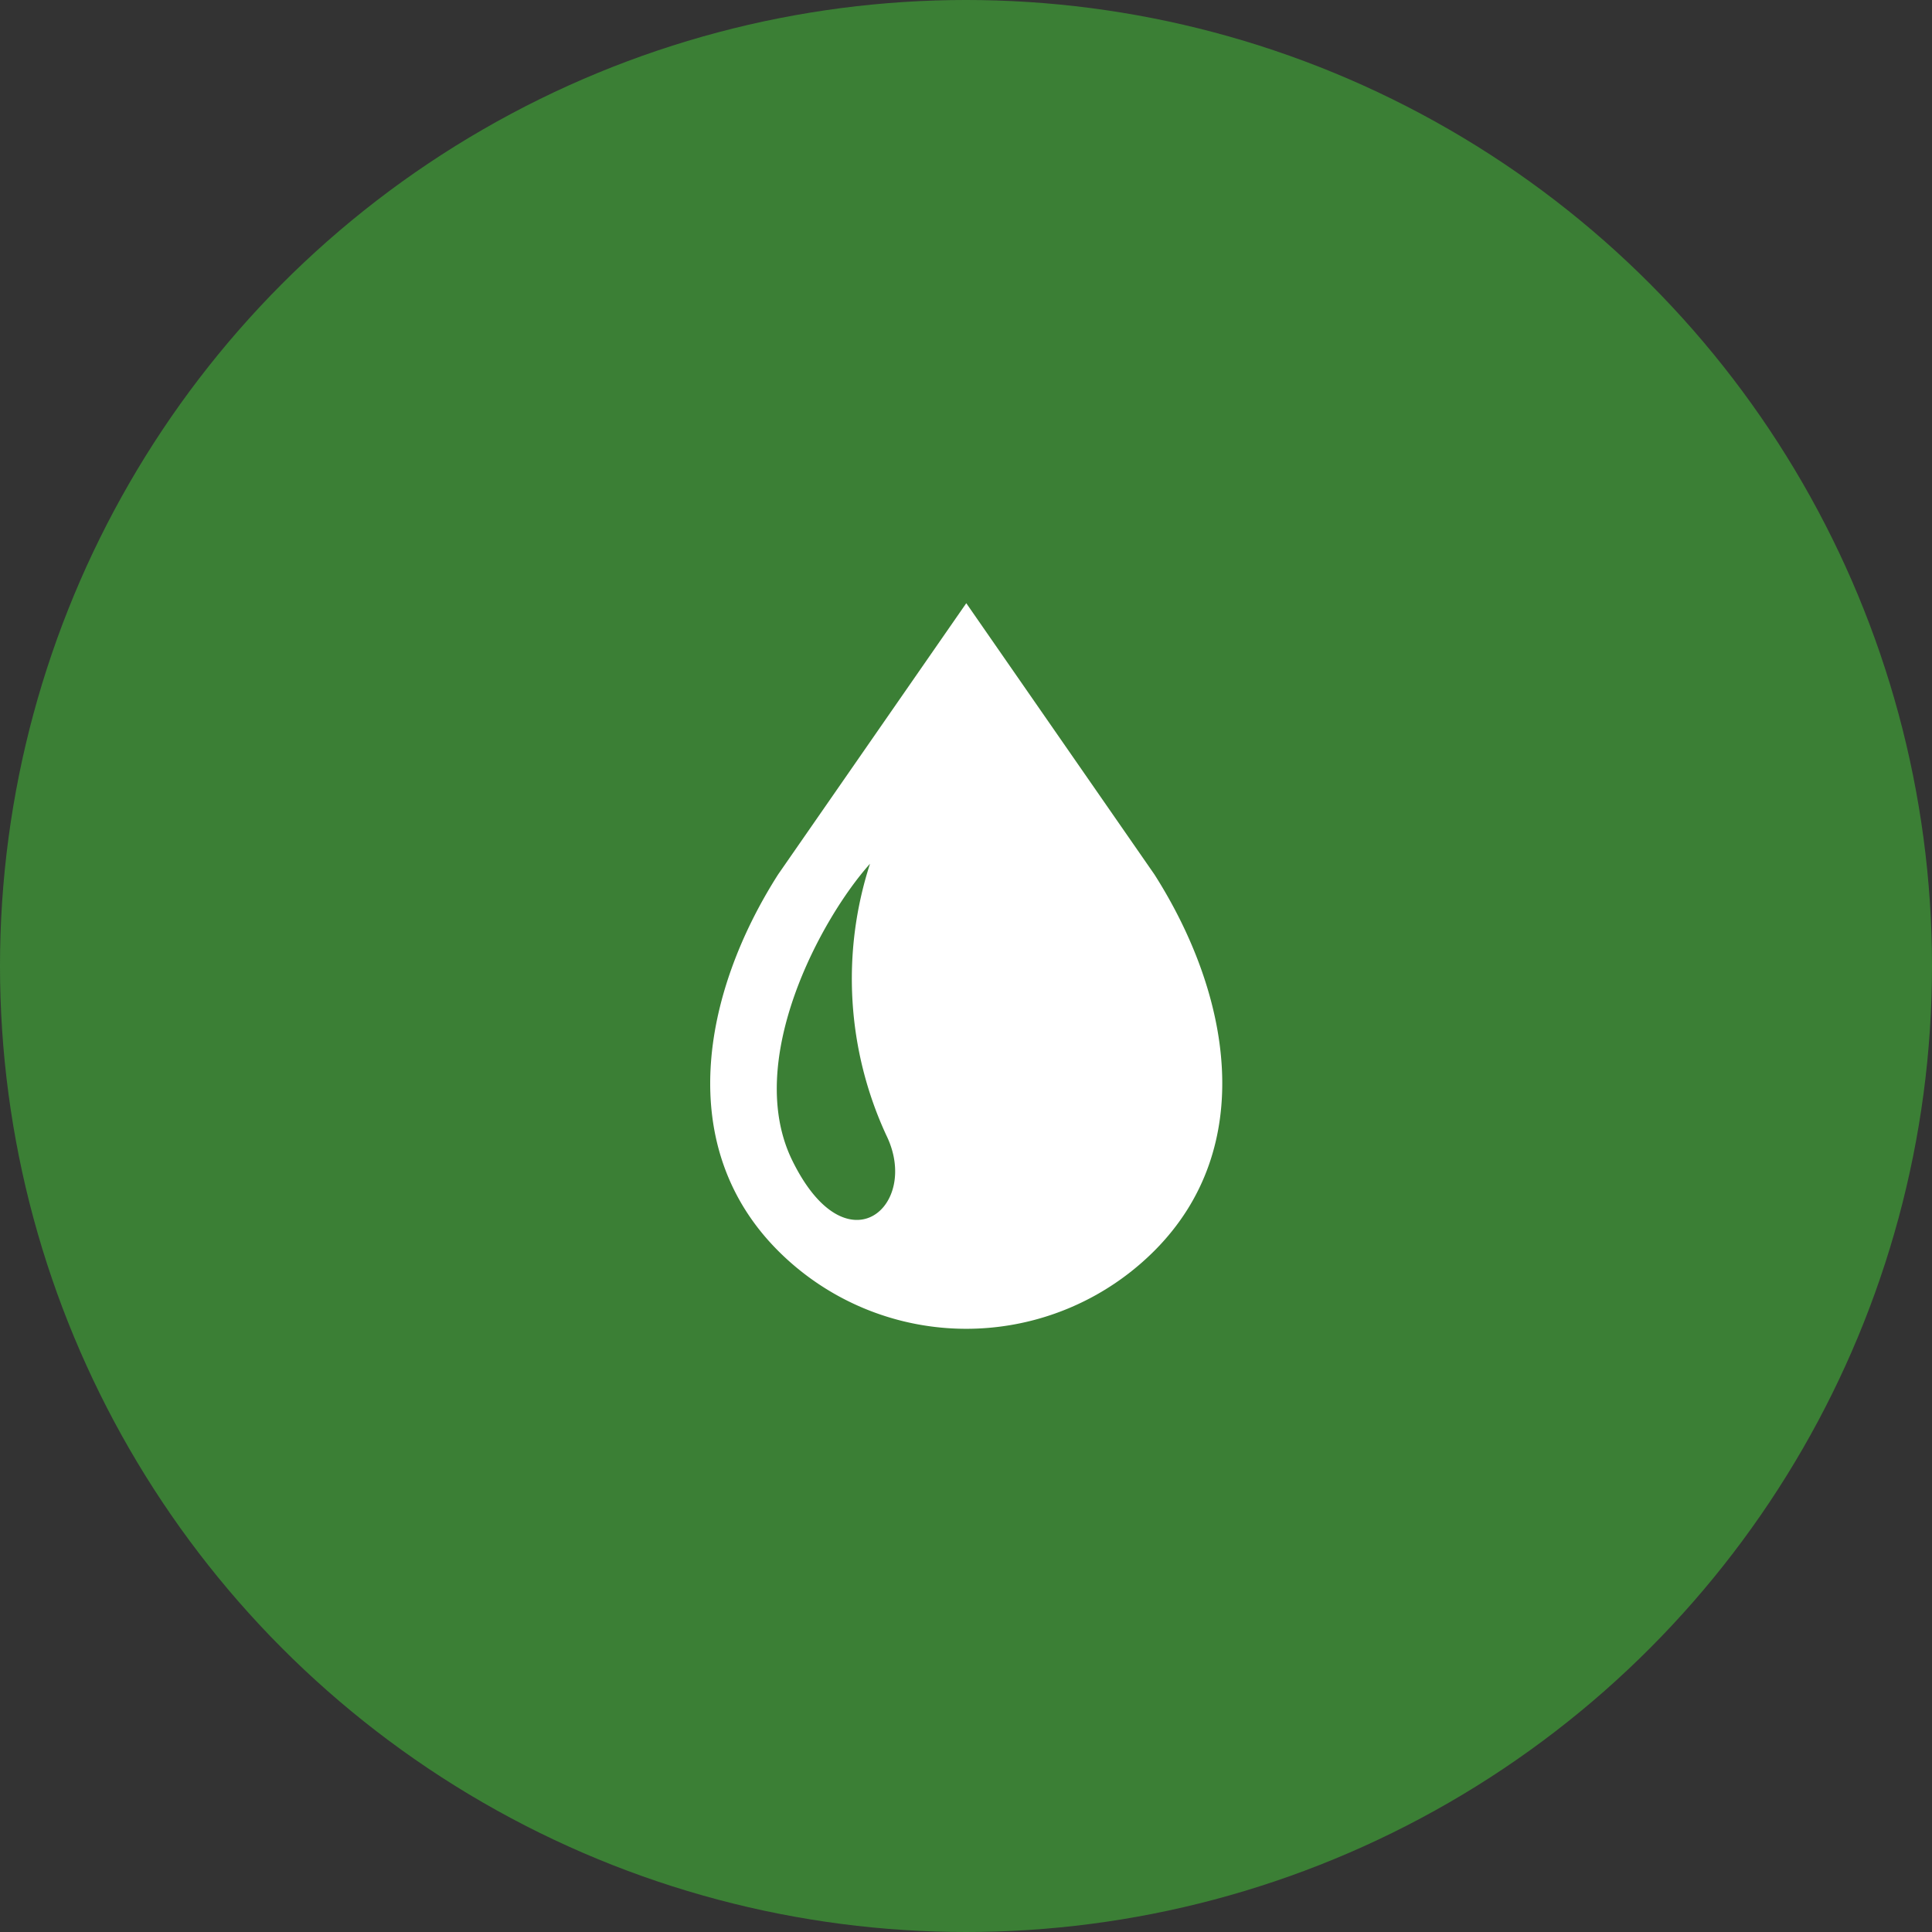
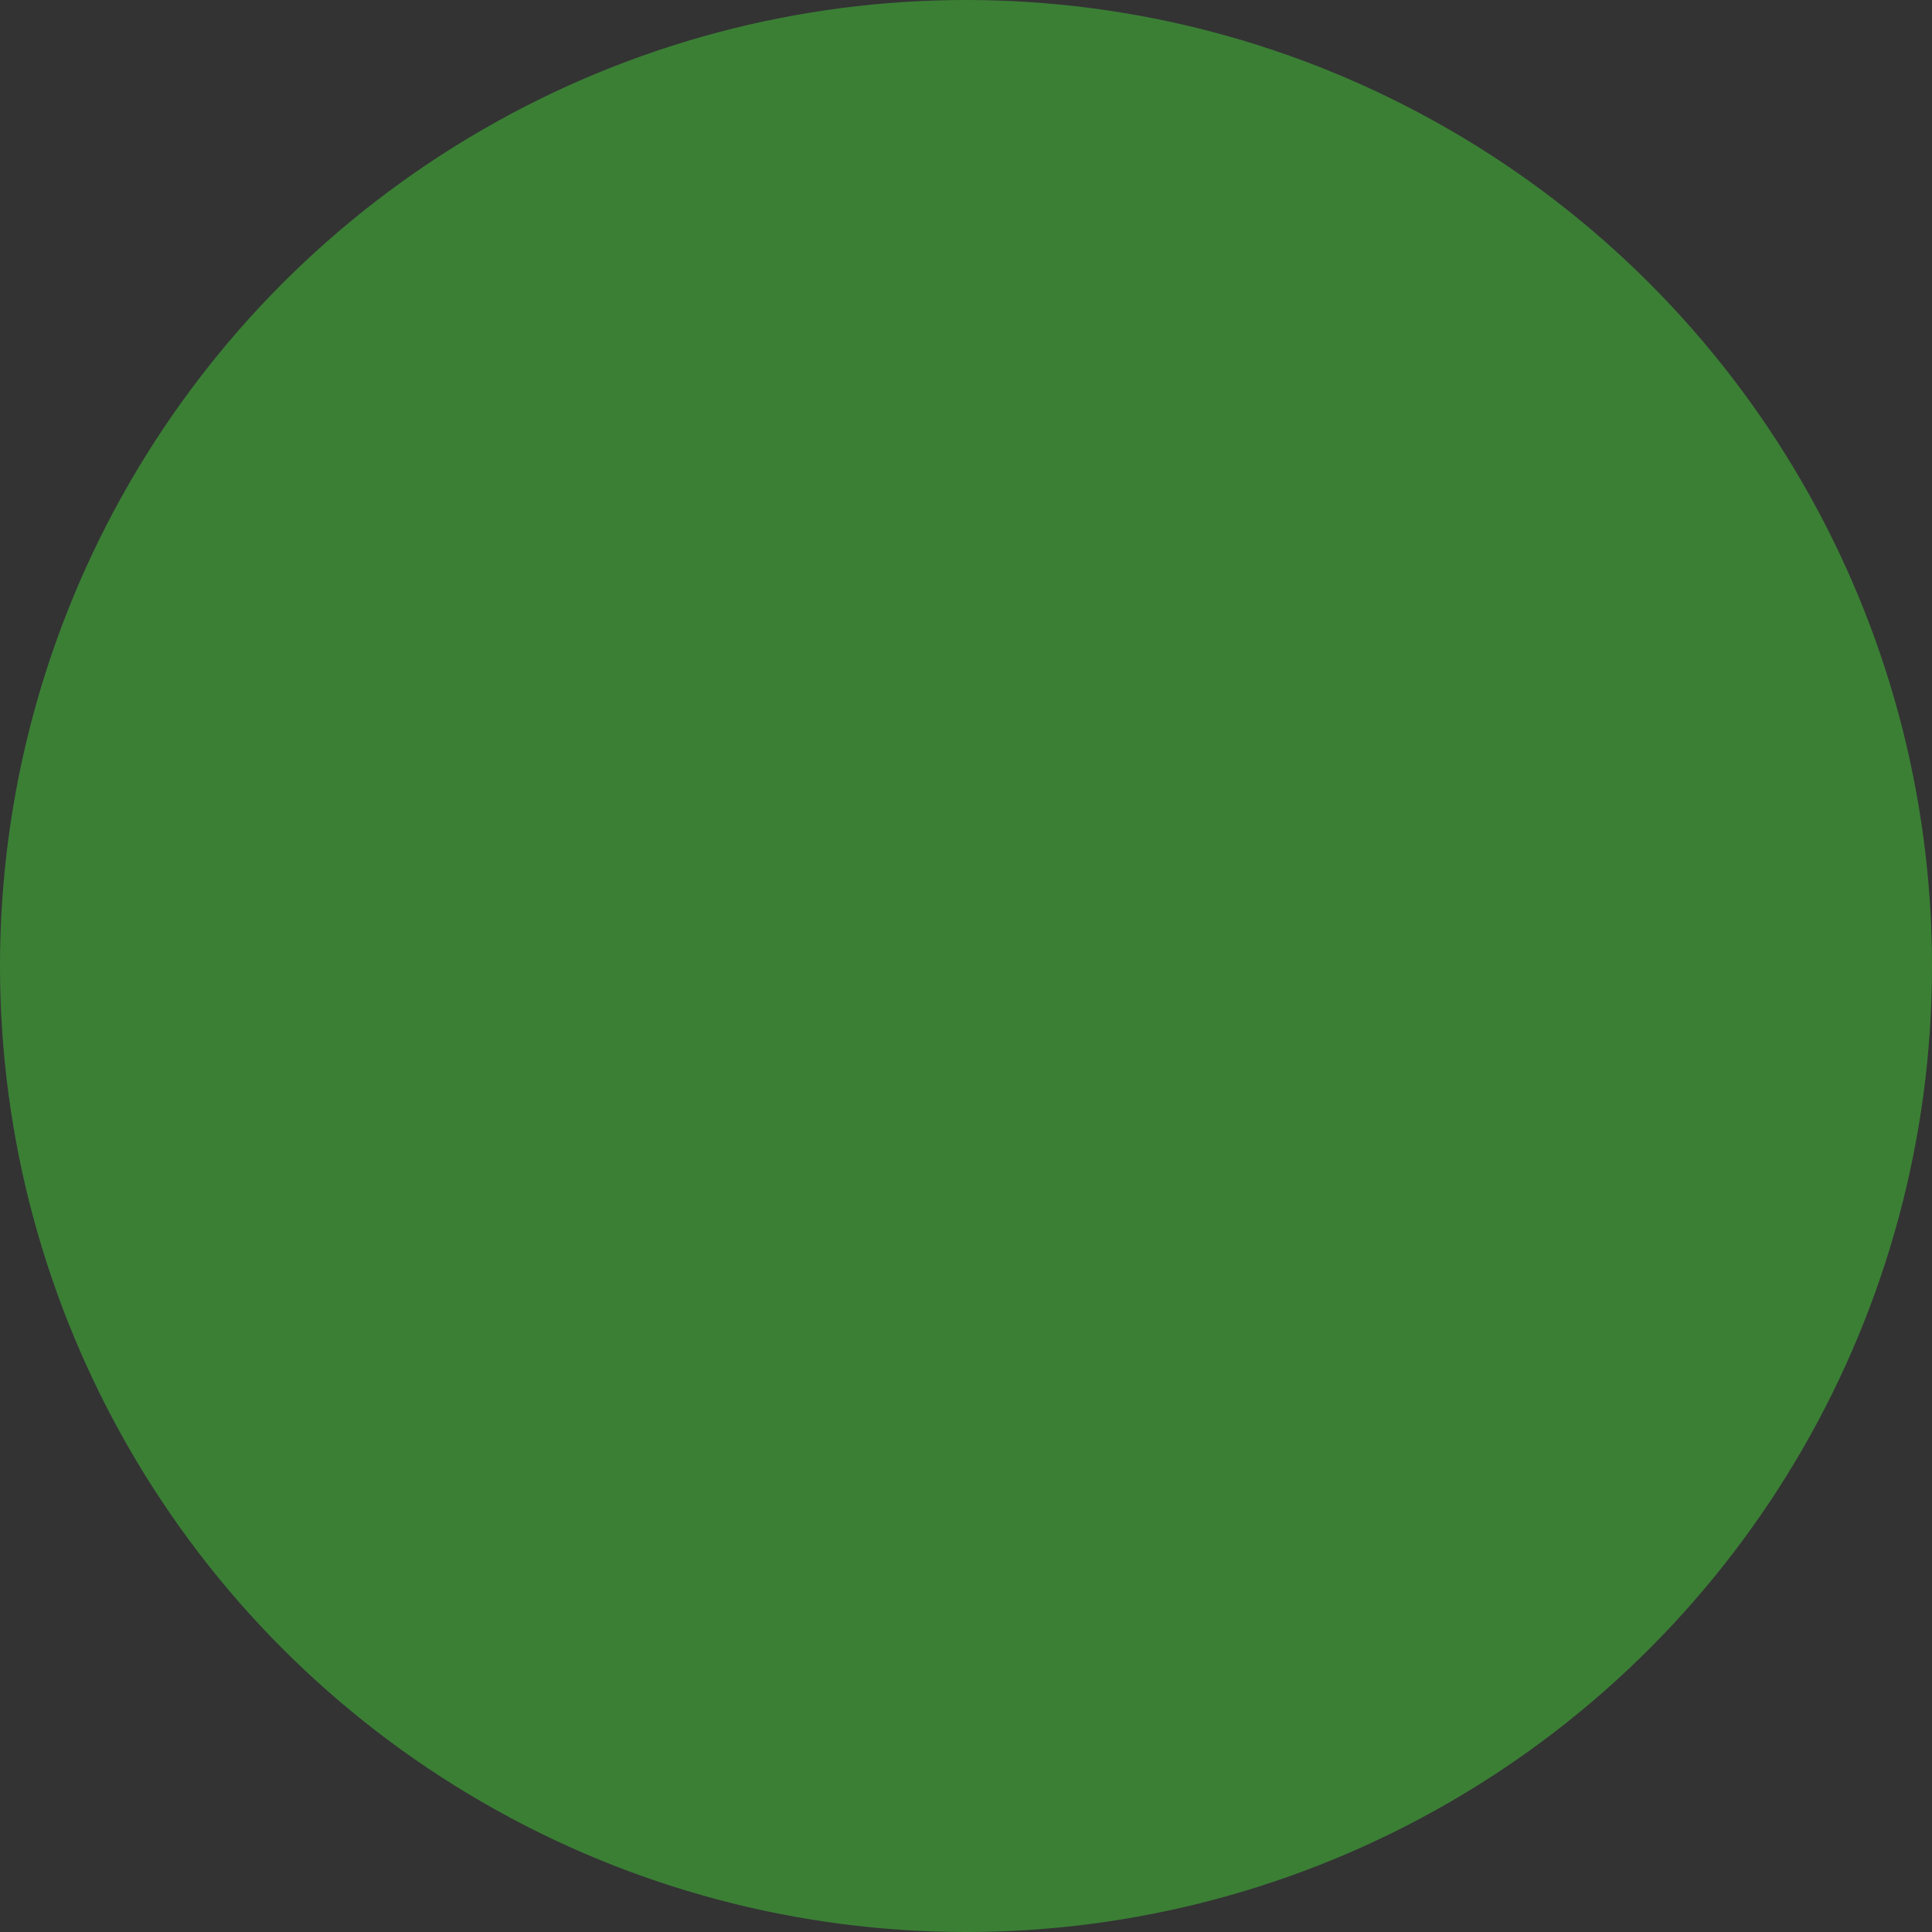
<svg xmlns="http://www.w3.org/2000/svg" id="_267_other-icon01.svg" data-name="267% other-icon01.svg" width="320.4" height="320.4" viewBox="0 0 120 120">
  <rect x="0" y="0" width="120" height="120" fill="#333333" stroke="none" />
  <defs>
    <style>
      .cls-1 {
        fill: #3fa037;
        opacity: 0.7;
      }

      .cls-2 {
        fill: #fff;
        fill-rule: evenodd;
      }
    </style>
  </defs>
  <circle id="楕円形_1" data-name="楕円形 1" class="cls-1" cx="60" cy="60" r="60" />
-   <path id="シェイプ_1" data-name="シェイプ 1" class="cls-2" d="M122.7,933.309l-11.683-16.843L99.333,933.309c-4.739,7.432-6.452,16.925,0,23.383a16.513,16.513,0,0,0,23.364,0C129.147,950.234,127.435,940.741,122.7,933.309ZM100.21,951.08c-3.032-6.181,1.8-15.059,4.828-18.43a23.15,23.15,0,0,0,1.01,16.858C108.2,953.88,103.594,957.983,100.21,951.08Z" transform="translate(-51 -879)" />
</svg>